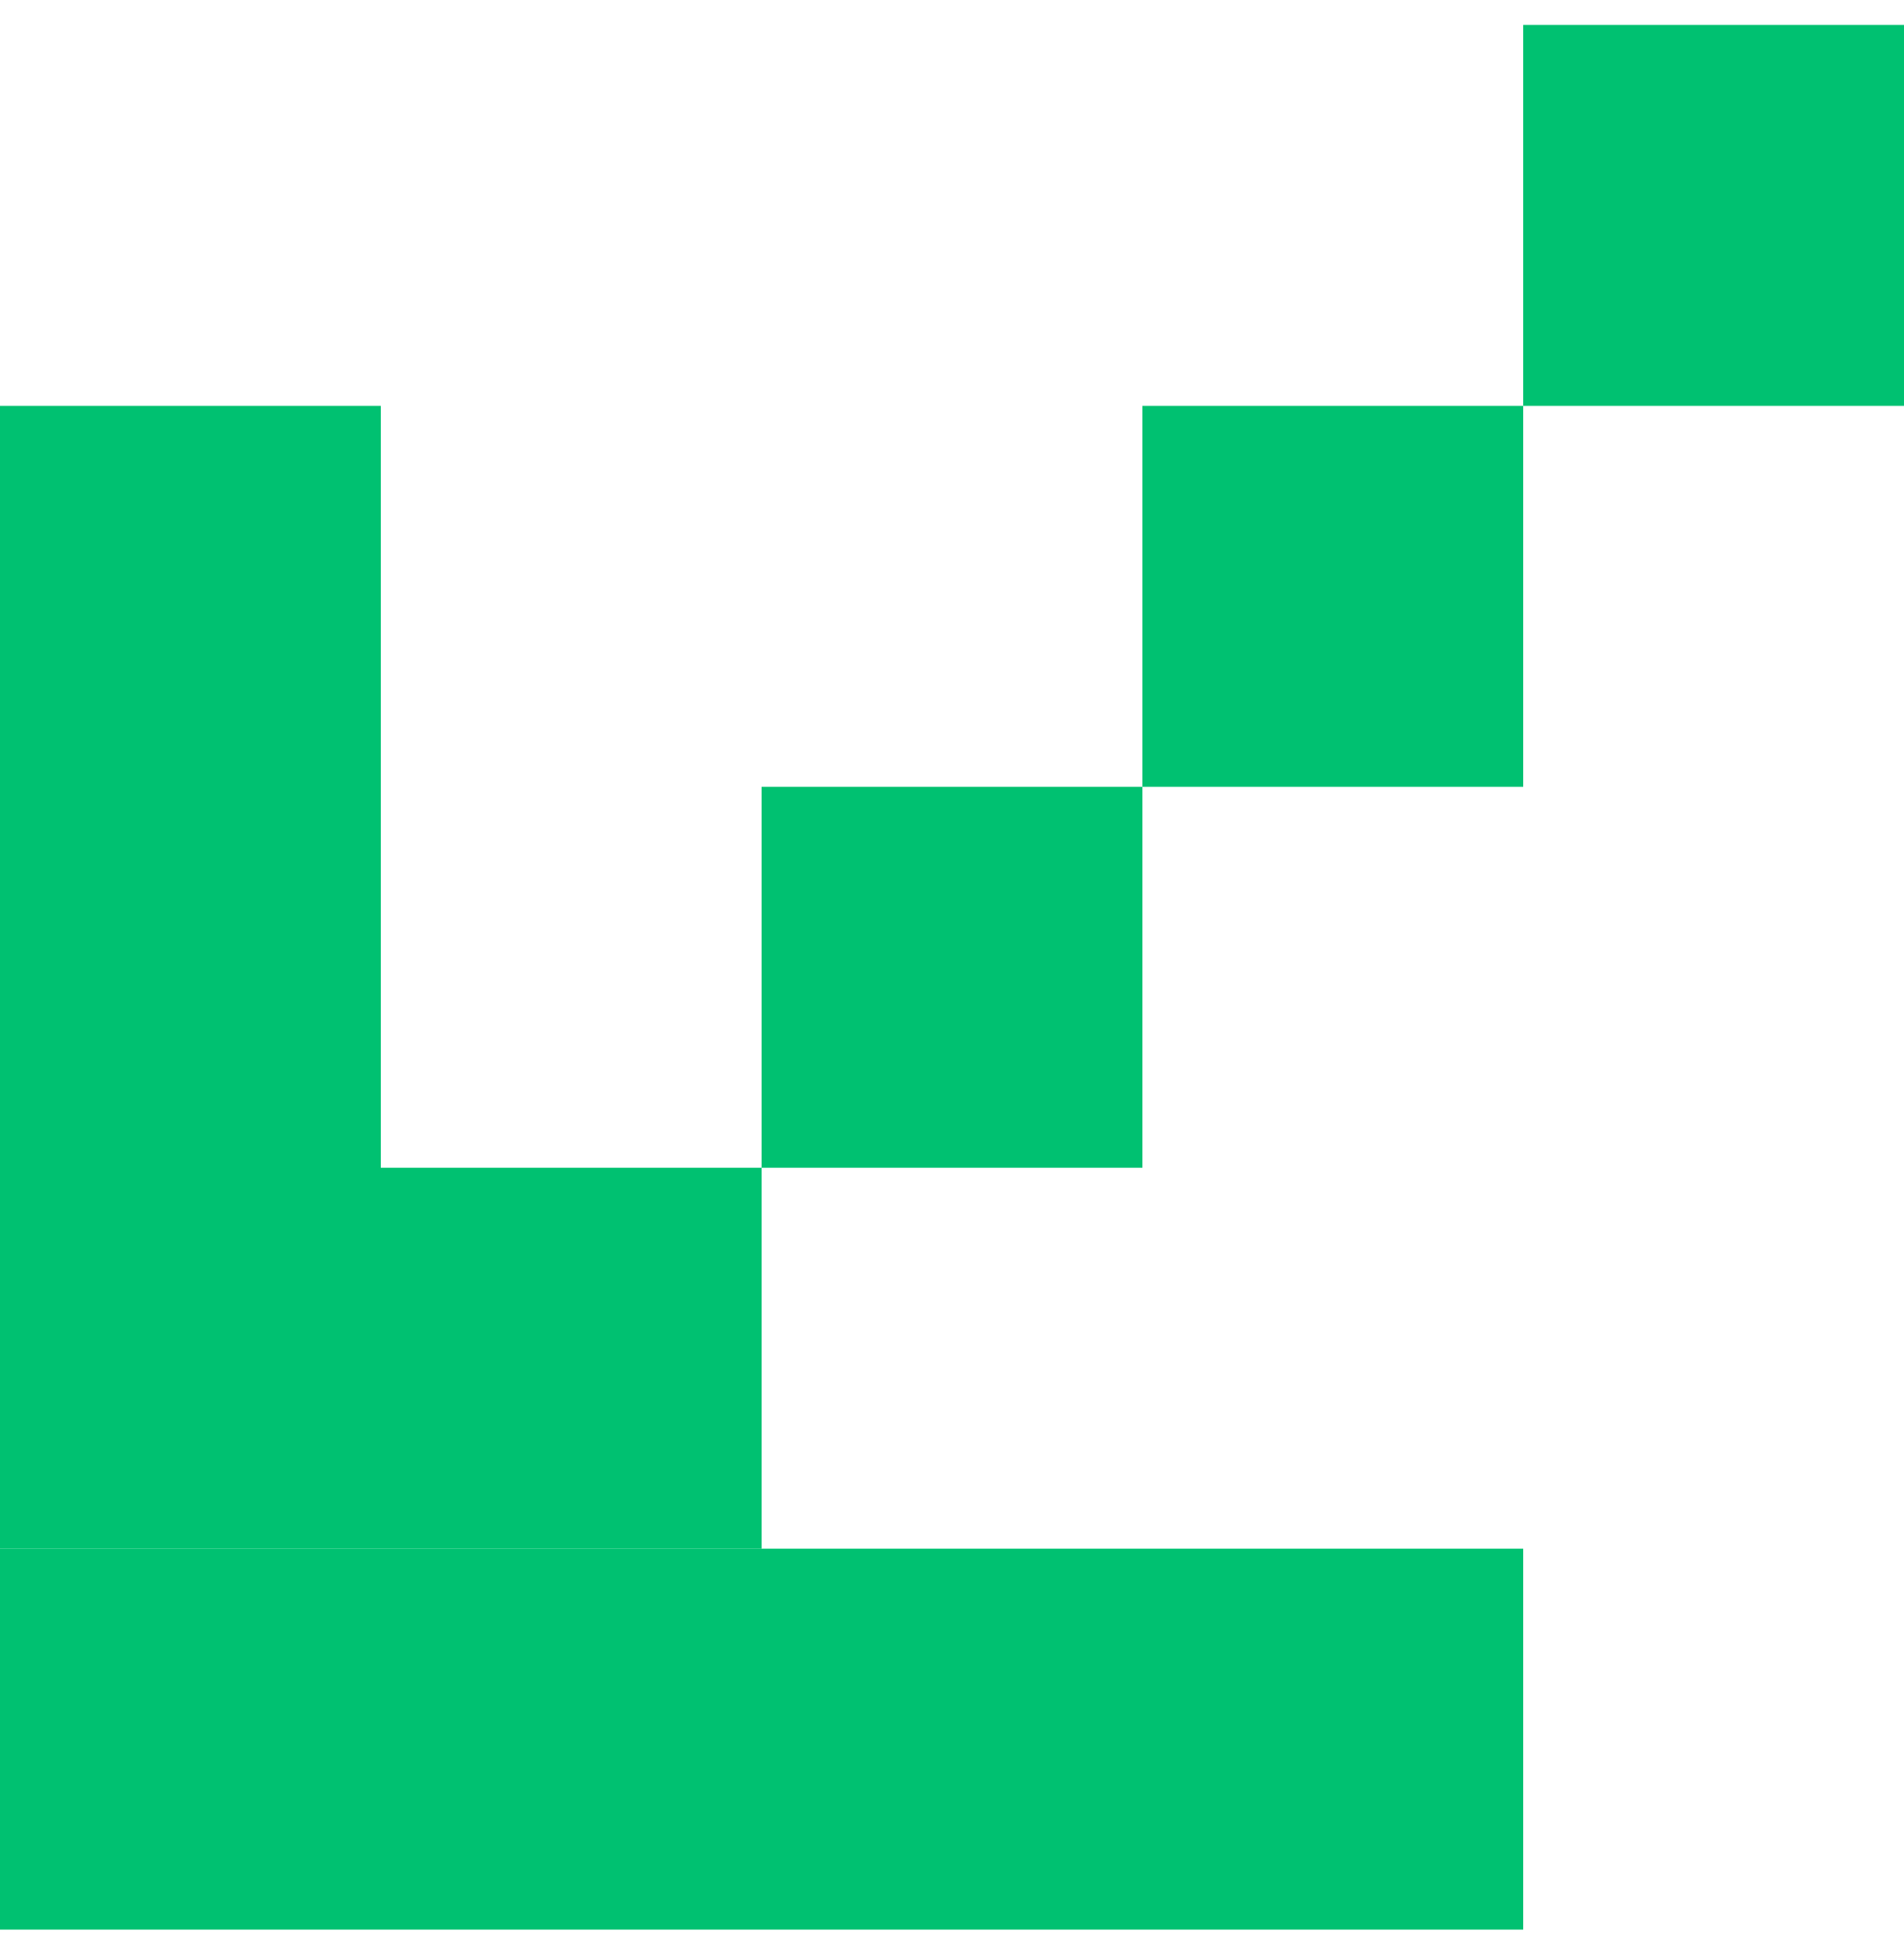
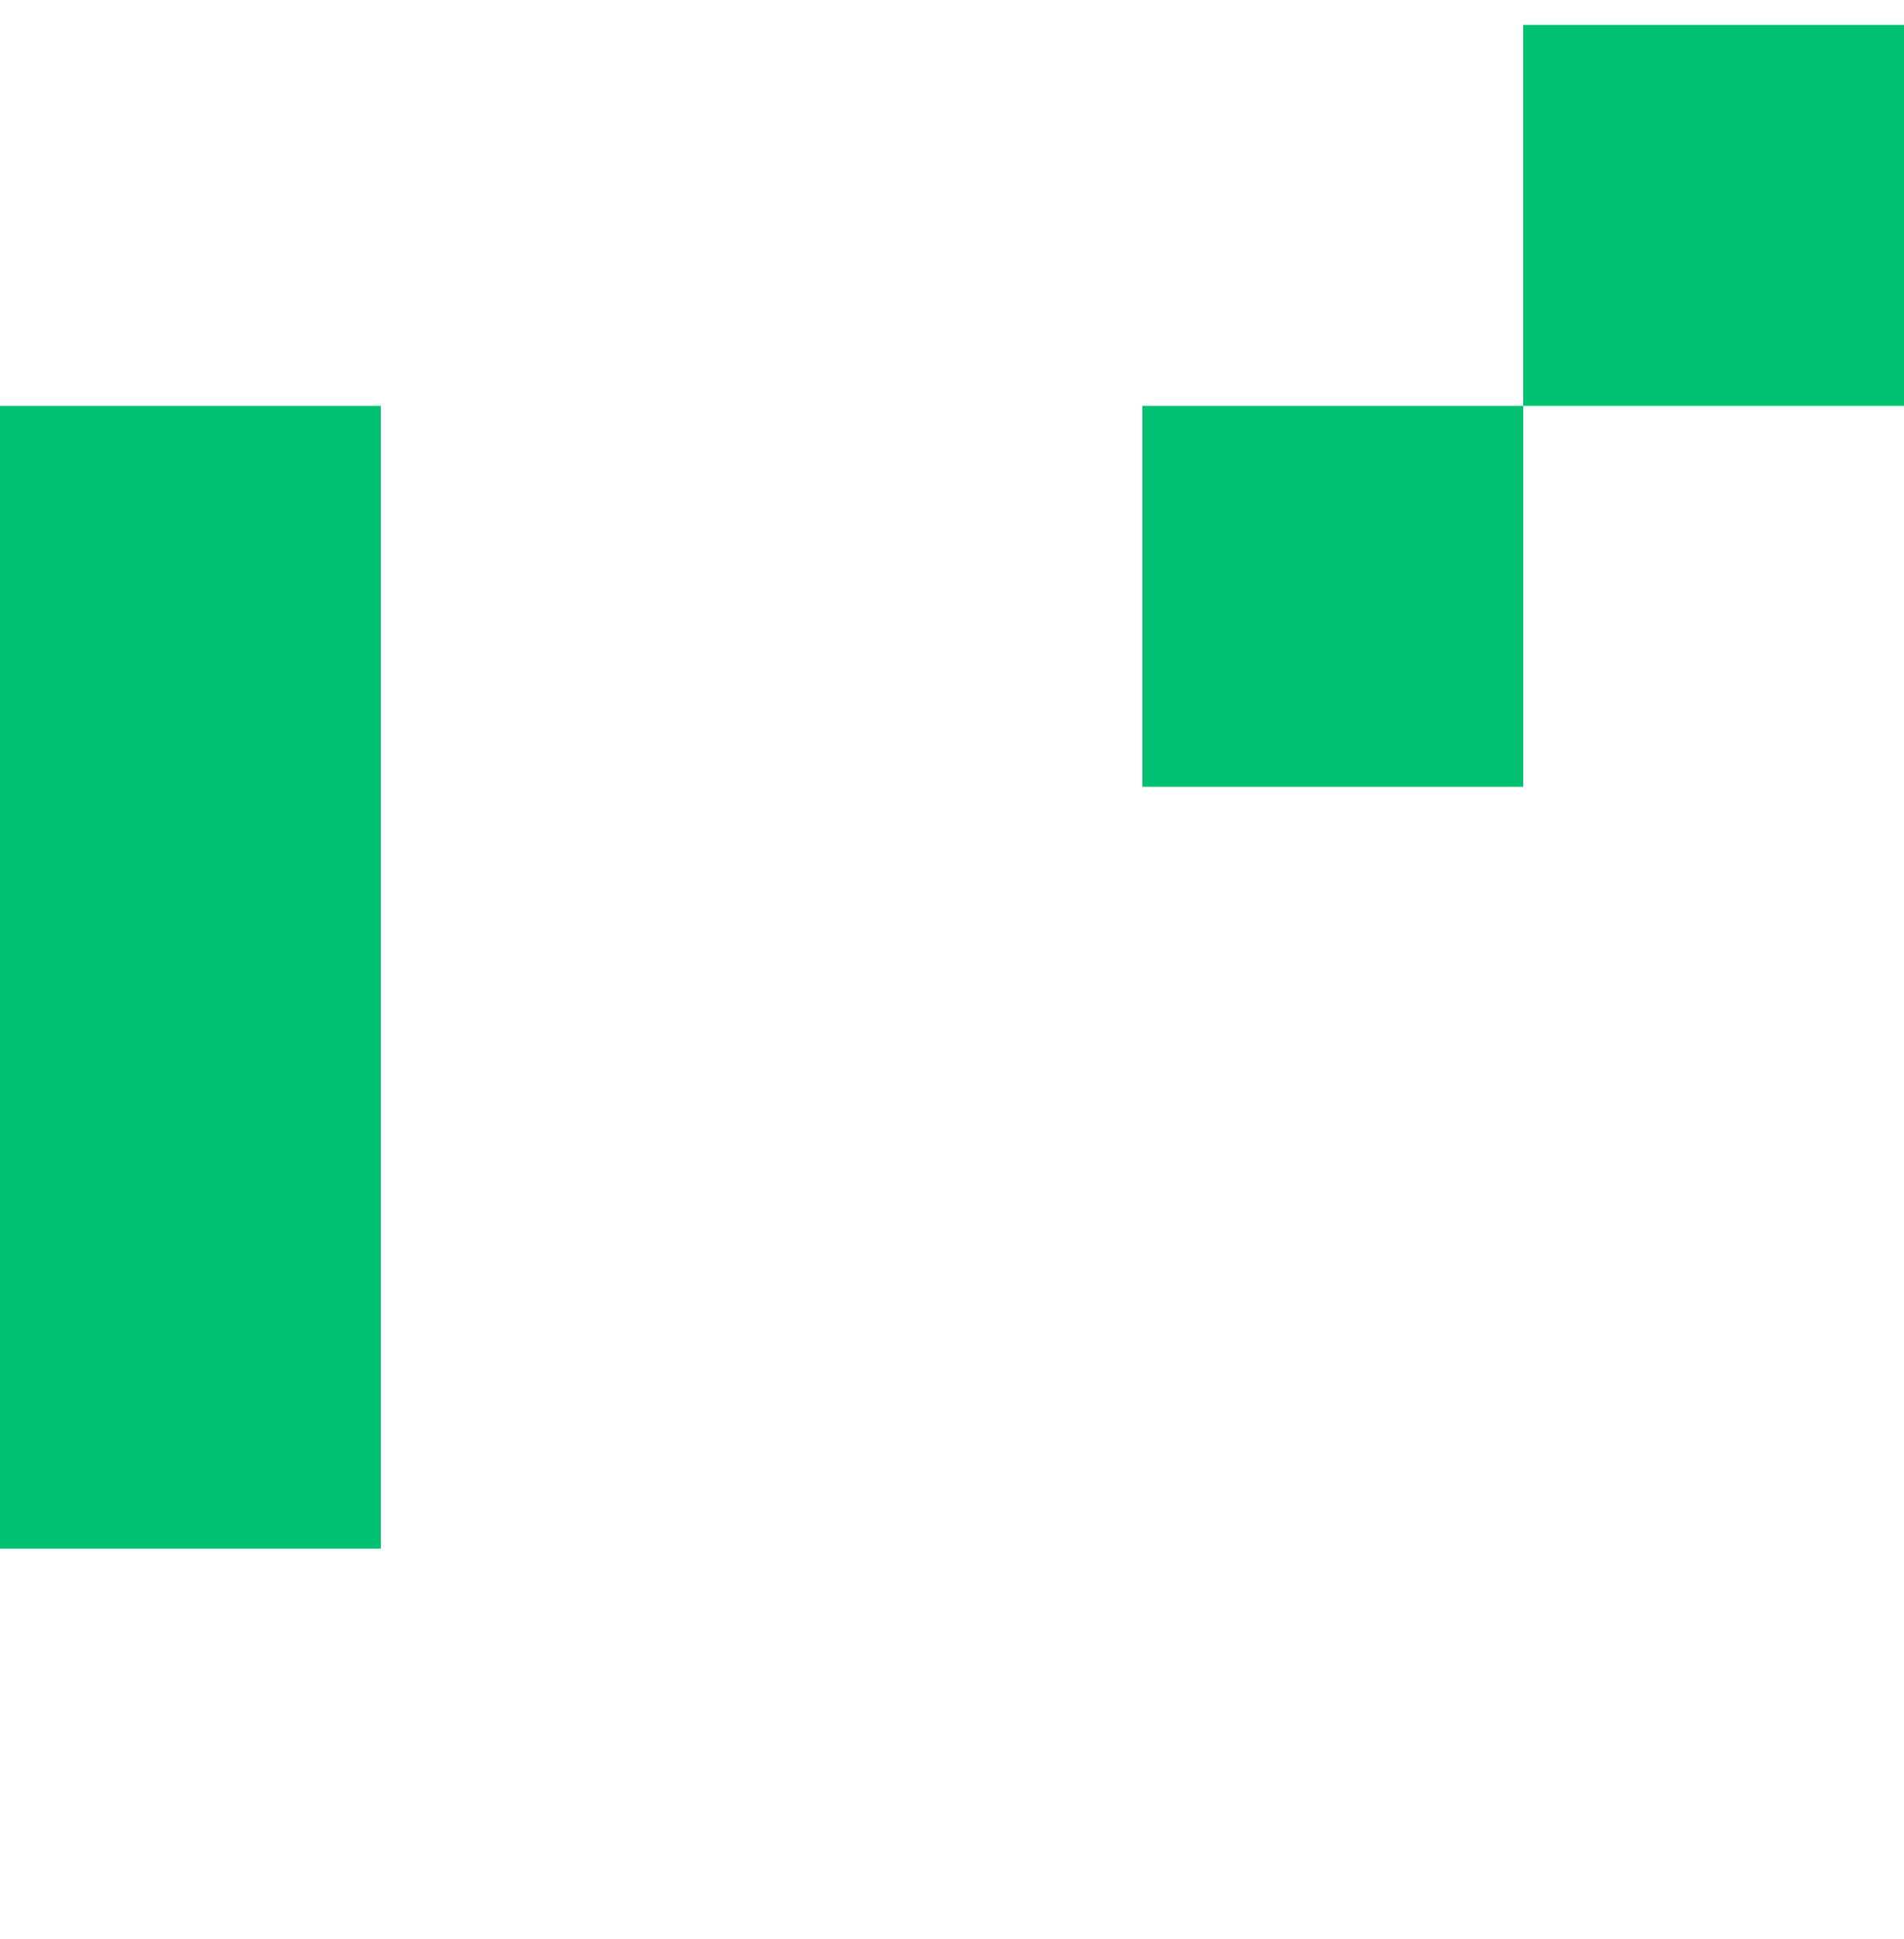
<svg xmlns="http://www.w3.org/2000/svg" width="56" height="57" viewBox="0 0 56 57" fill="none">
  <path d="M-2.38419e-07 11.932H11.2V45.532H-2.38419e-07V11.932Z" fill="#00C171" />
-   <path d="M44.8 45.532L44.8 56.732H11.2V45.532H44.8Z" fill="#00C171" />
-   <path d="M22.4 34.332V45.532H11.2V34.332H22.4Z" fill="#00C171" />
-   <path d="M11.2 45.532V56.732H-2.38419e-07V45.532H11.2Z" fill="#00C171" />
-   <path d="M33.6 23.132V34.332H22.4V23.132H33.6Z" fill="#00C171" />
  <path d="M44.8 11.932L44.8 23.132L33.6 23.132V11.932L44.8 11.932Z" fill="#00C171" />
  <path d="M56 0.732L56 11.932L44.8 11.932L44.8 0.732L56 0.732Z" fill="#00C171" />
</svg>